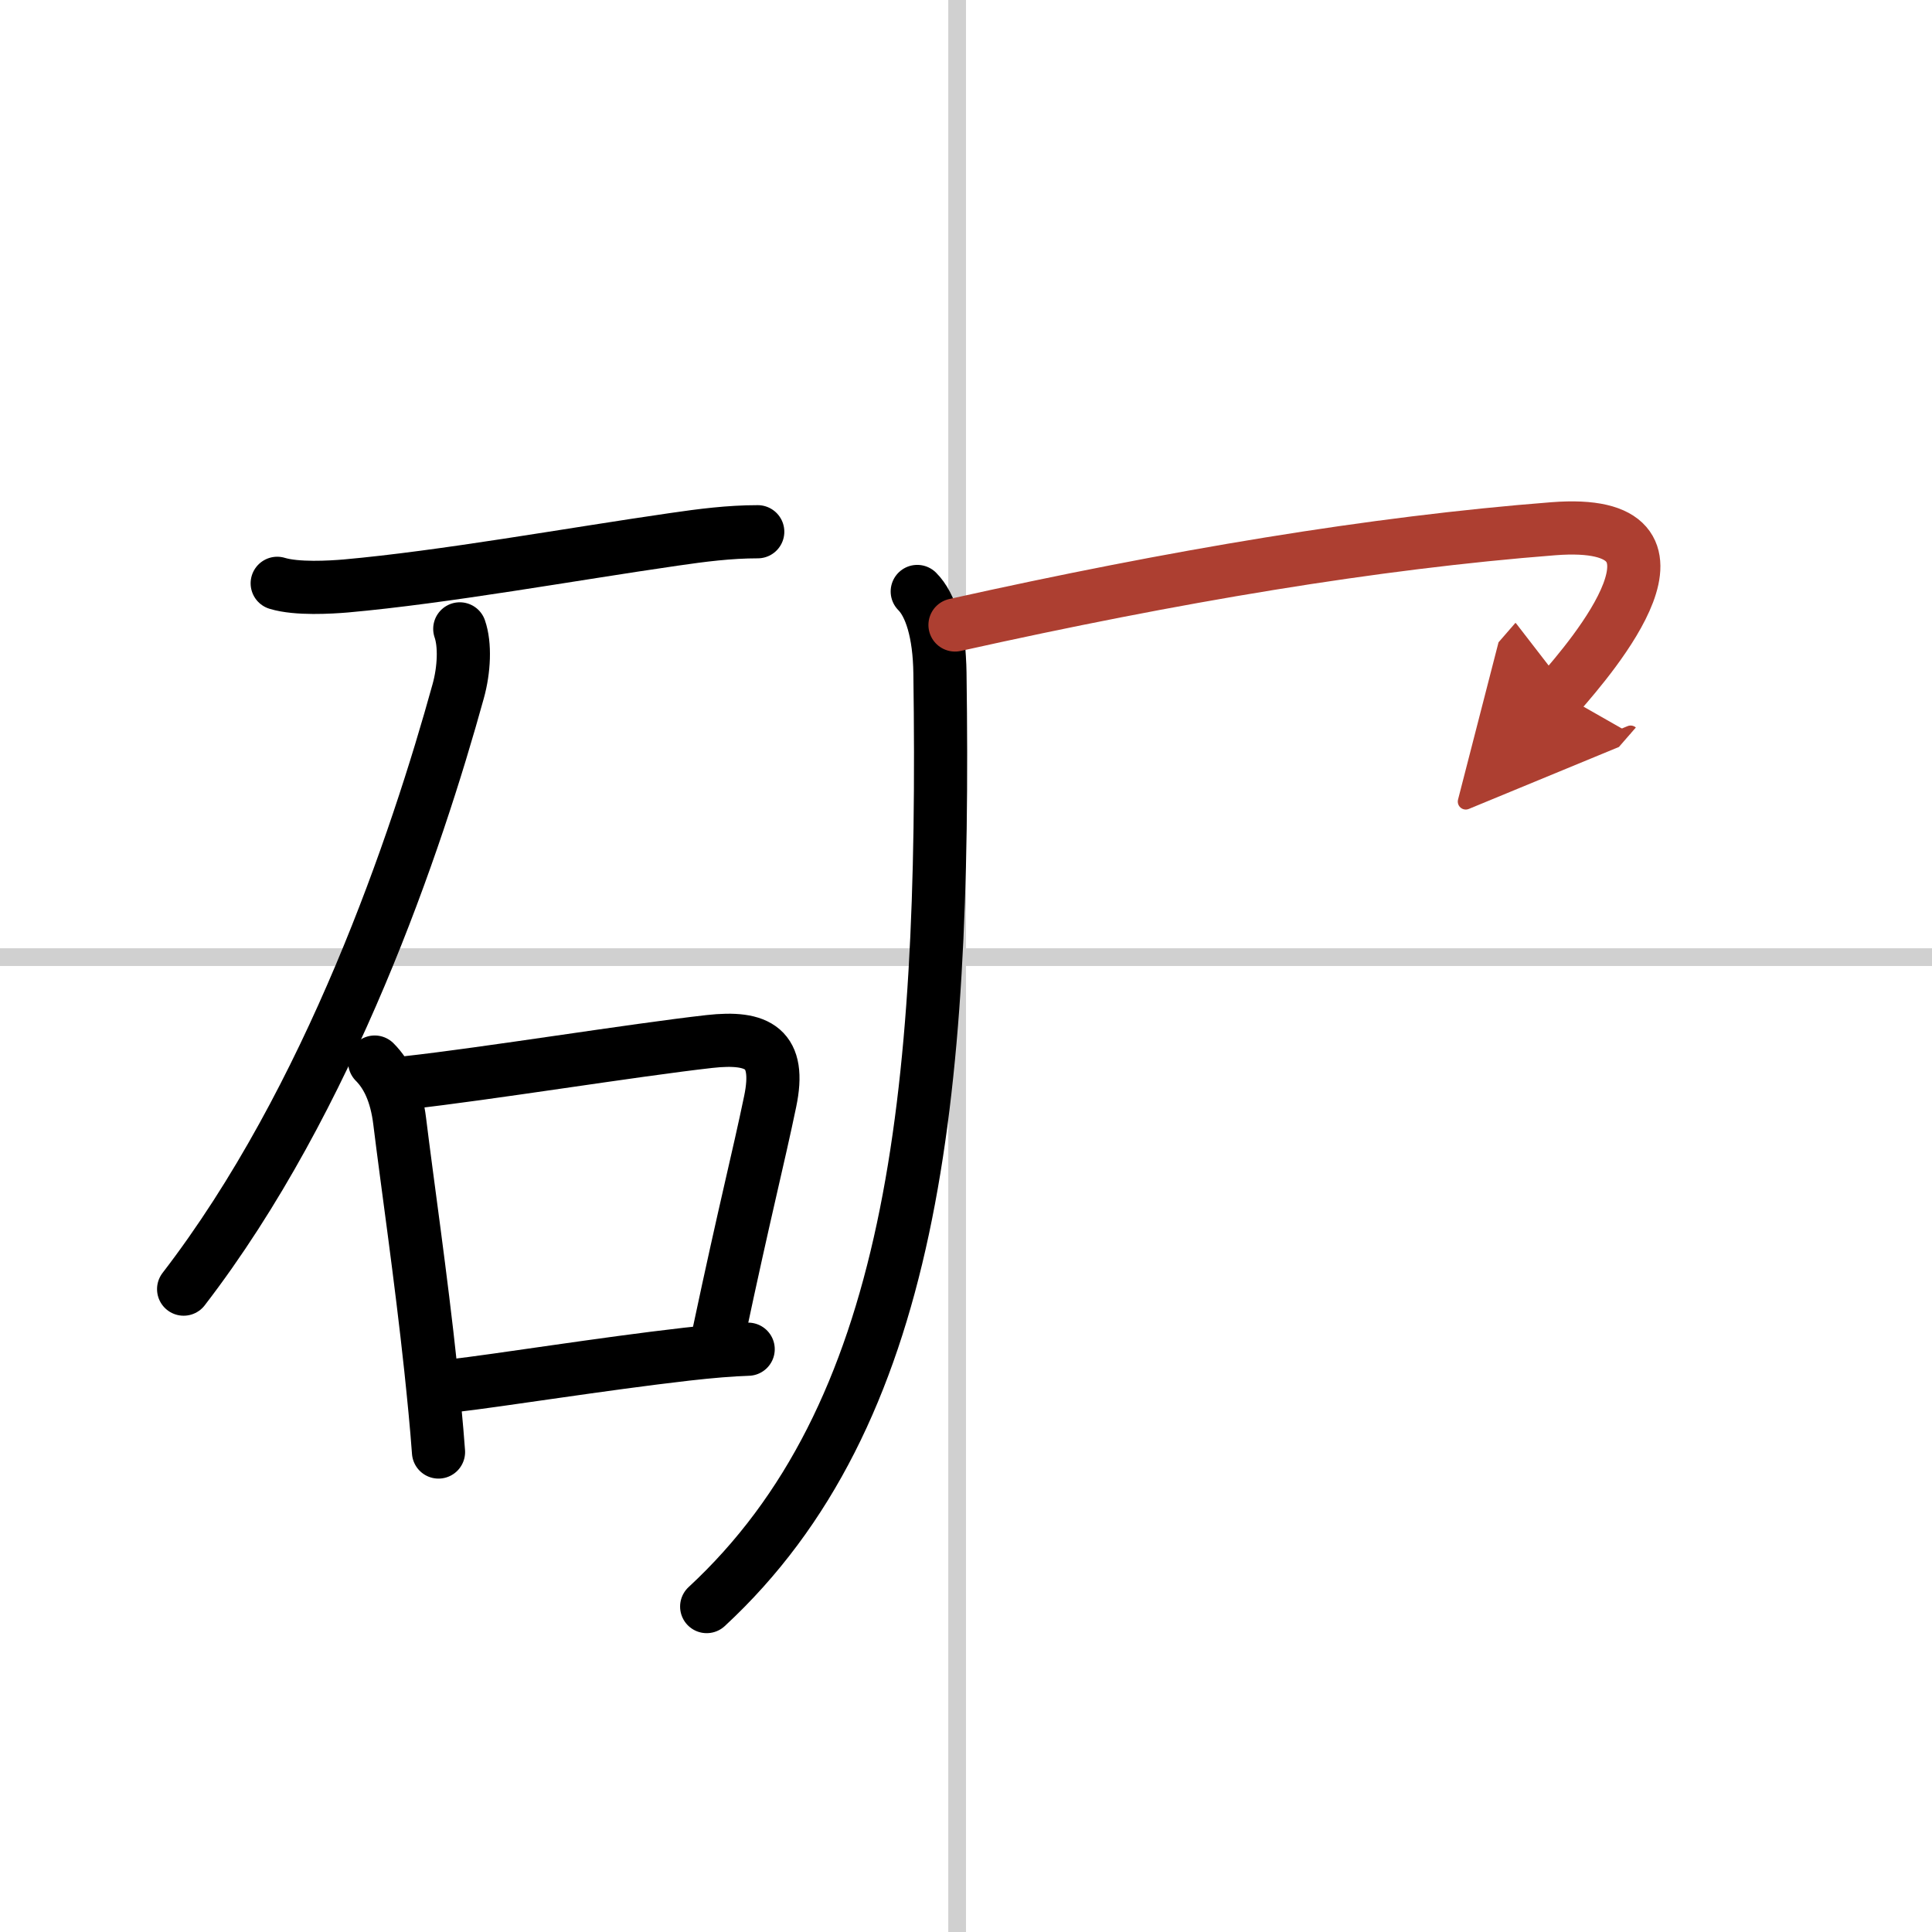
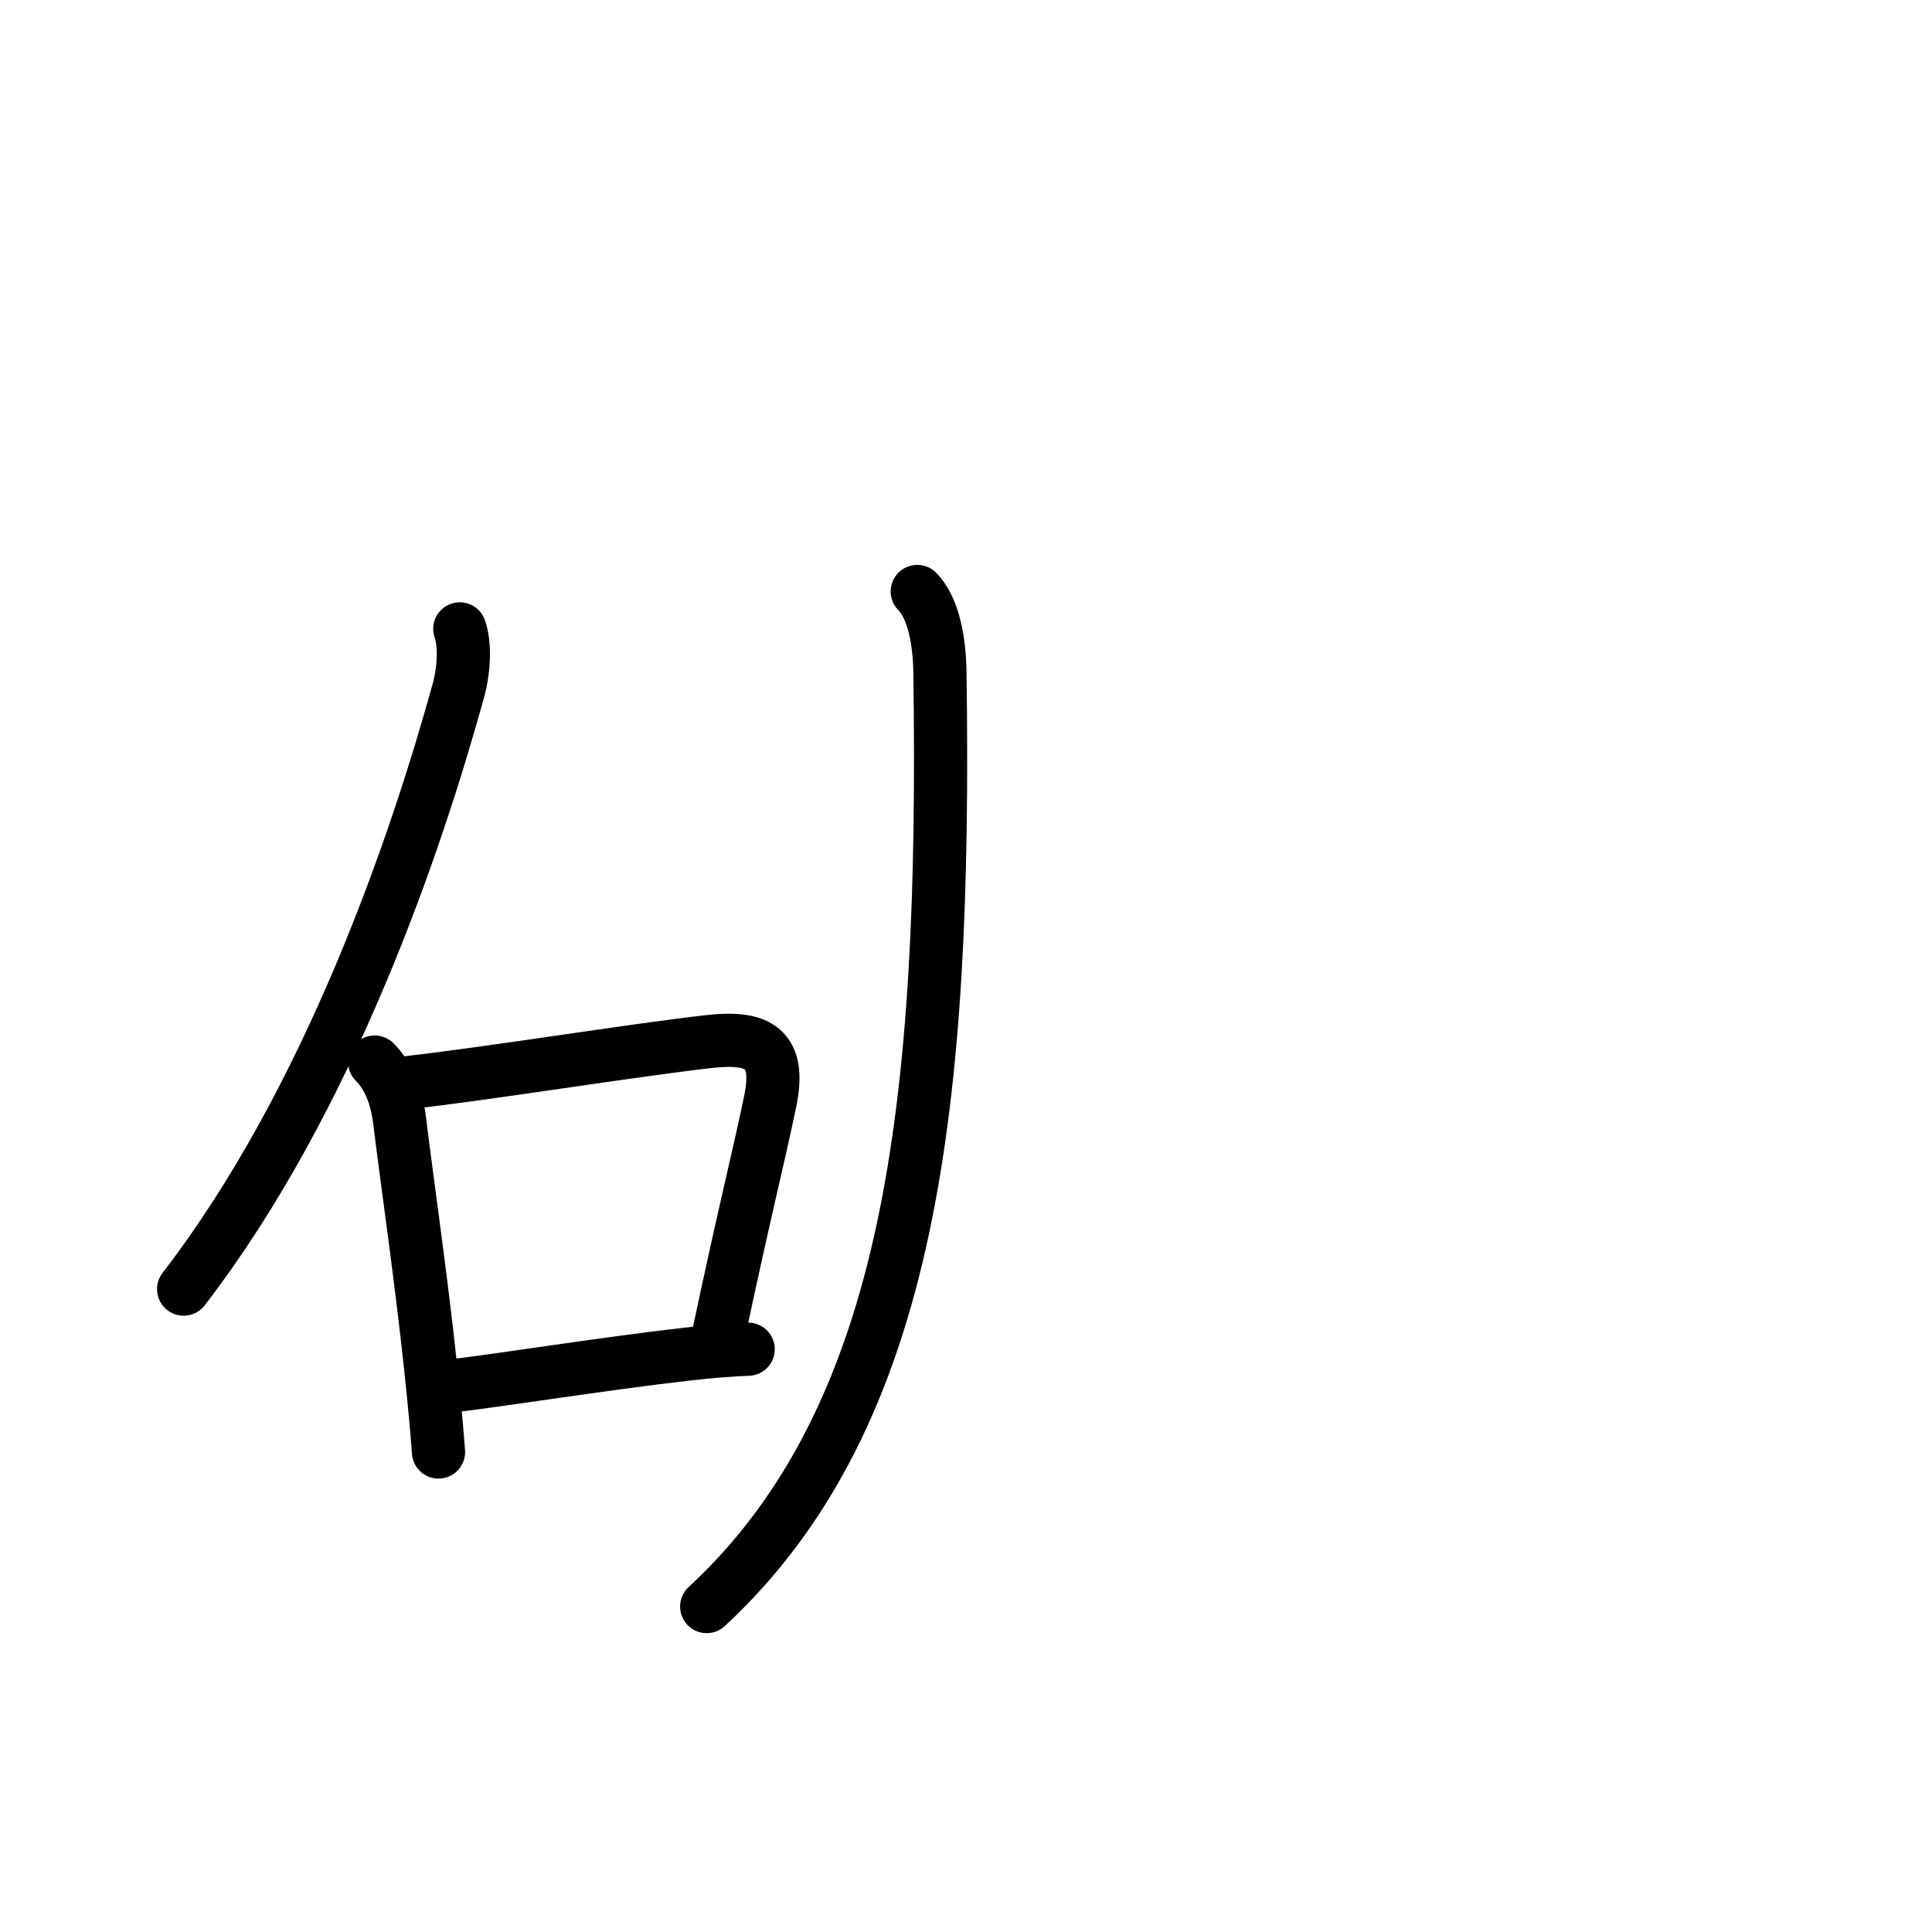
<svg xmlns="http://www.w3.org/2000/svg" width="400" height="400" viewBox="0 0 109 109">
  <defs>
    <marker id="a" markerWidth="4" orient="auto" refX="1" refY="5" viewBox="0 0 10 10">
      <polyline points="0 0 10 5 0 10 1 5" fill="#ad3f31" stroke="#ad3f31" />
    </marker>
  </defs>
  <g fill="none" stroke="#000" stroke-linecap="round" stroke-linejoin="round" stroke-width="3">
    <rect width="100%" height="100%" fill="#fff" stroke="#fff" />
-     <line x1="54" x2="54" y2="109" stroke="#d0d0d0" stroke-width="1" />
-     <line x2="109" y1="54" y2="54" stroke="#d0d0d0" stroke-width="1" />
-     <path d="M15.64,32.91c1.11,0.34,3.02,0.22,3.86,0.15c5.59-0.5,12.7-1.79,18.52-2.63C39.6,30.2,41.15,30,42.75,30" />
    <path d="m25.94 35.48c0.31 0.89 0.25 2.3-0.09 3.52-2.35 8.5-7.23 23-15.49 33.73" />
    <path d="m21.14 59.92c0.72 0.72 1.22 1.79 1.41 3.34 0.42 3.43 1.2 8.77 1.75 13.93 0.17 1.62 0.33 3.21 0.44 4.73" />
    <path d="m22.99 61.08c4.44-0.49 12.76-1.84 17.03-2.32 2.77-0.31 4.06 0.38 3.43 3.39-0.67 3.23-1.4 6.02-2.9 13.09" />
    <path d="m25.47 78.19c2.72-0.31 8.46-1.24 13.27-1.79 1.32-0.15 2.51-0.25 3.47-0.28" />
    <path d="m51.75 33.37c0.75 0.75 1.25 2.32 1.28 4.6 0.34 24.16-1.53 41.91-13.16 52.67" />
-     <path d="m53.88 35.26c12.4-2.76 23.62-4.64 33.76-5.43 9.02-0.7 2.1 7.29 0.37 9.28" marker-end="url(#a)" stroke="#ad3f31" />
  </g>
</svg>